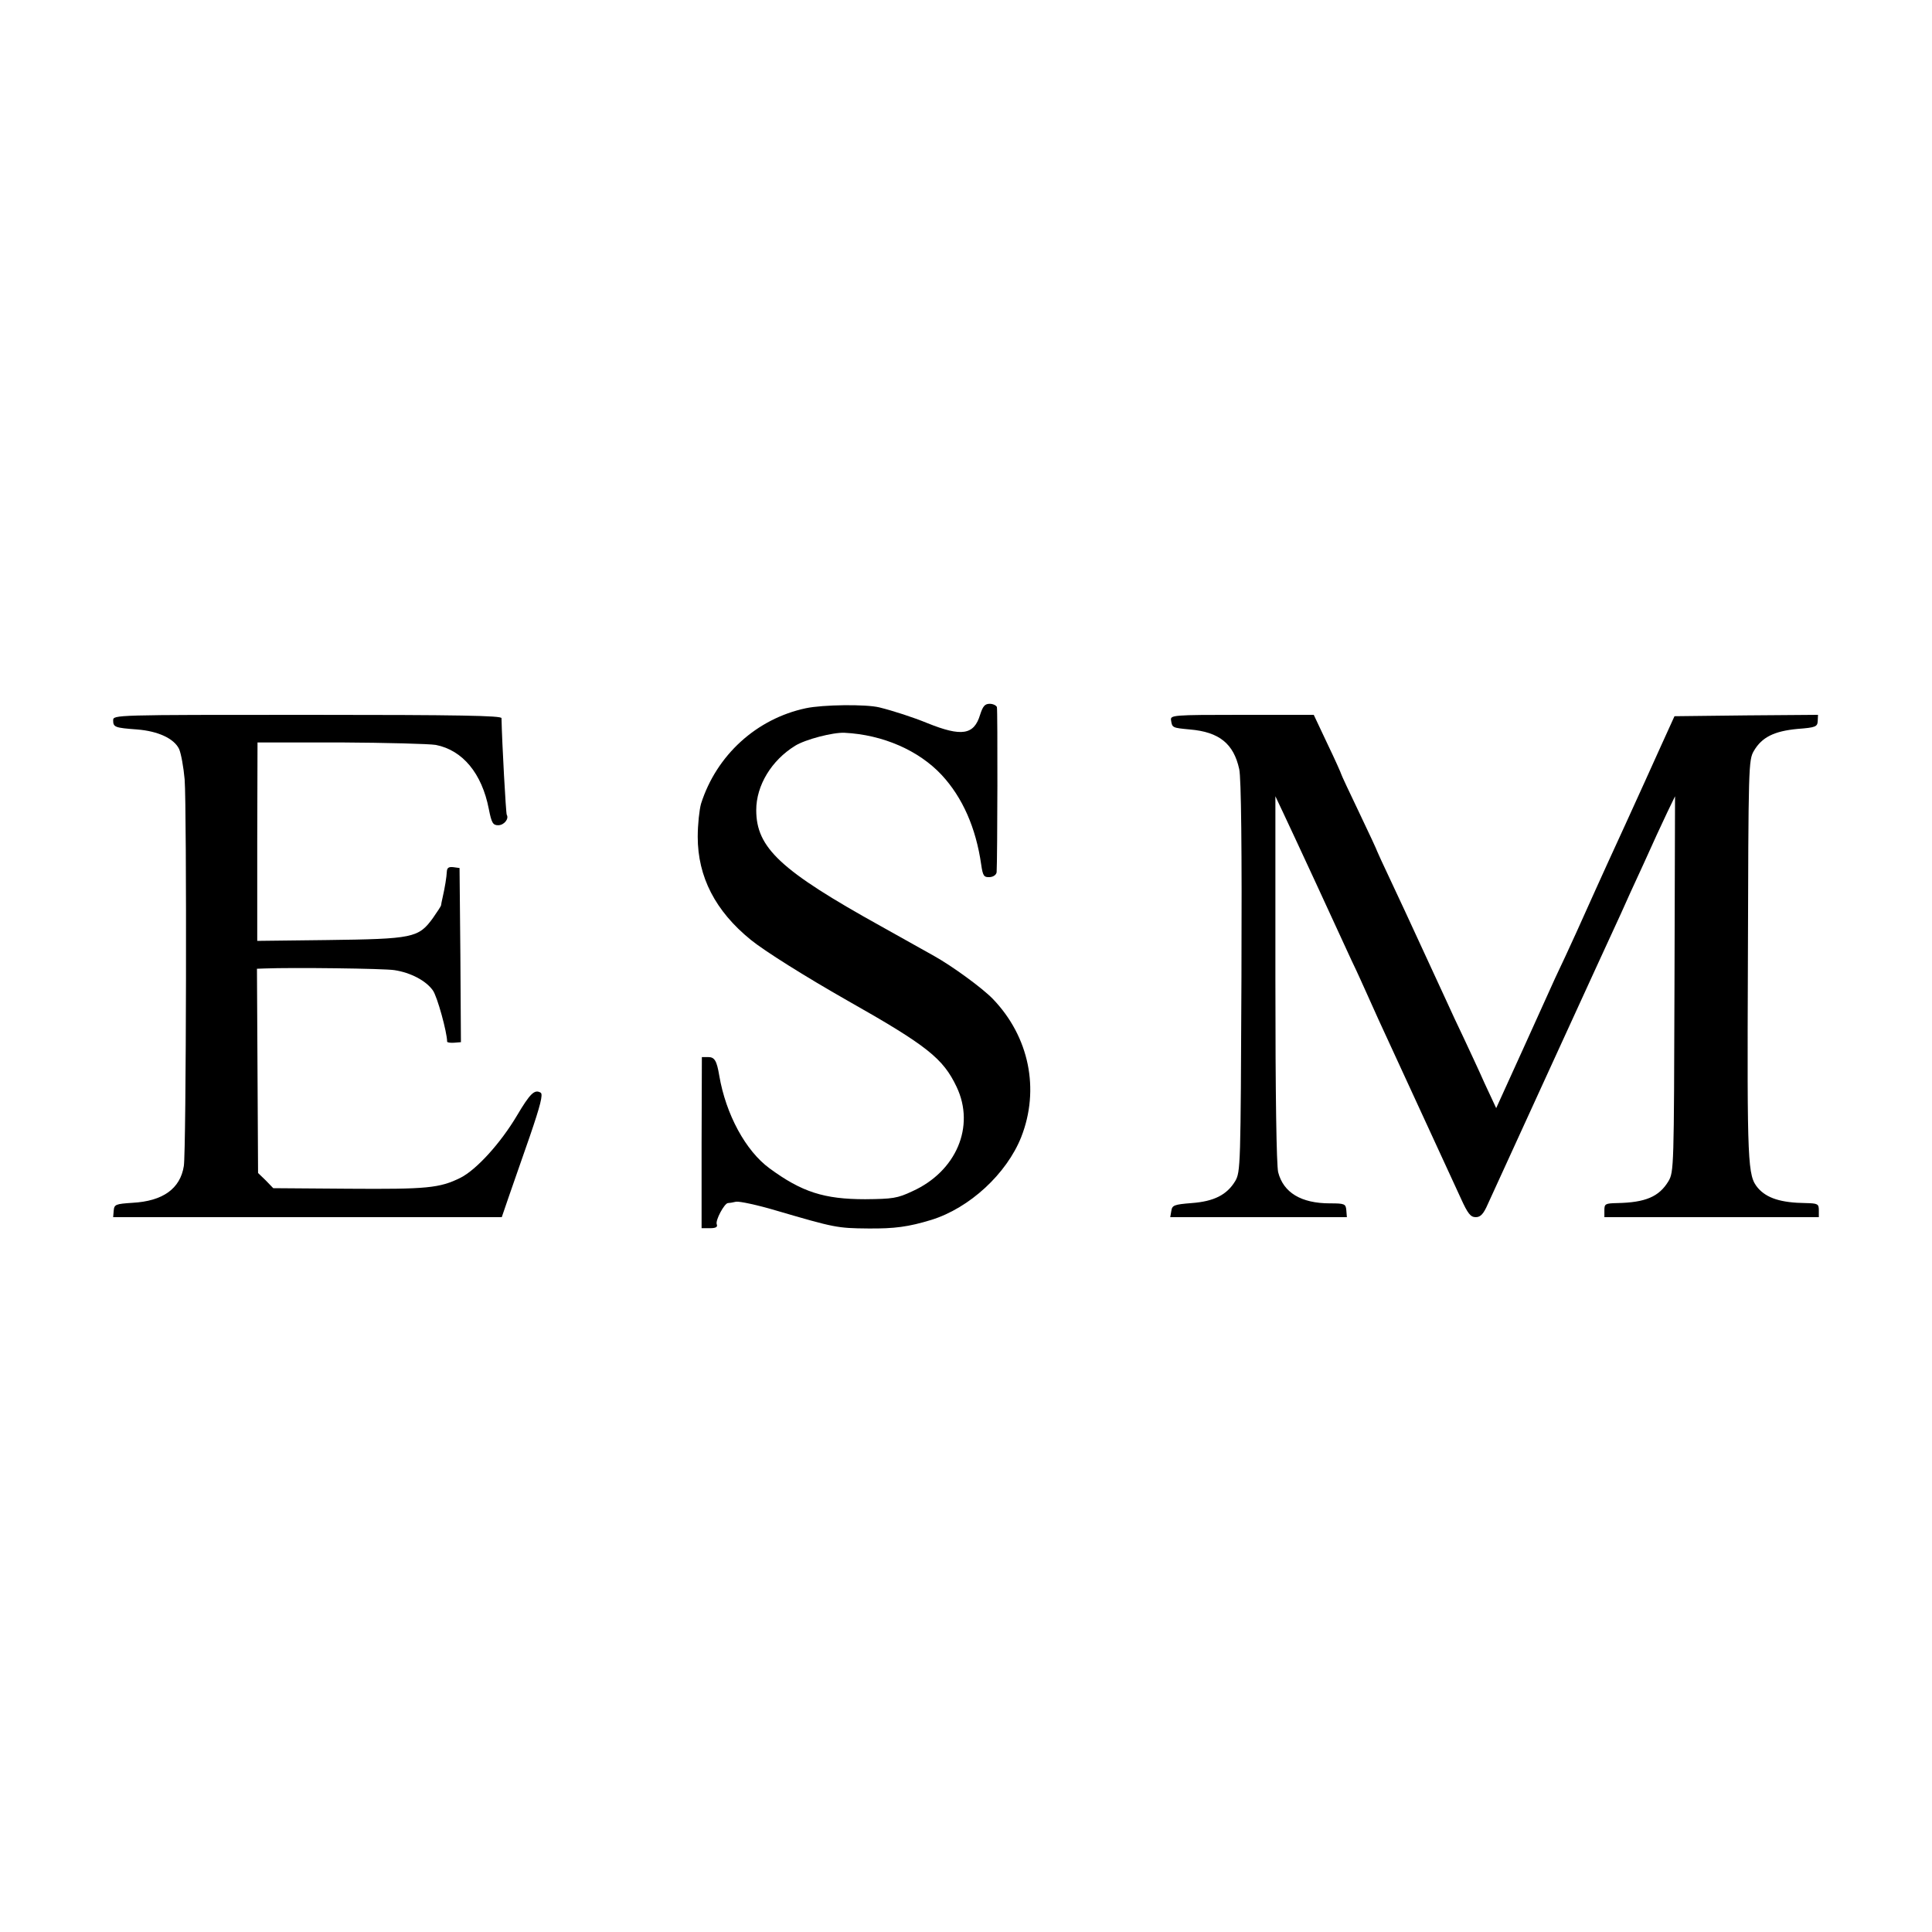
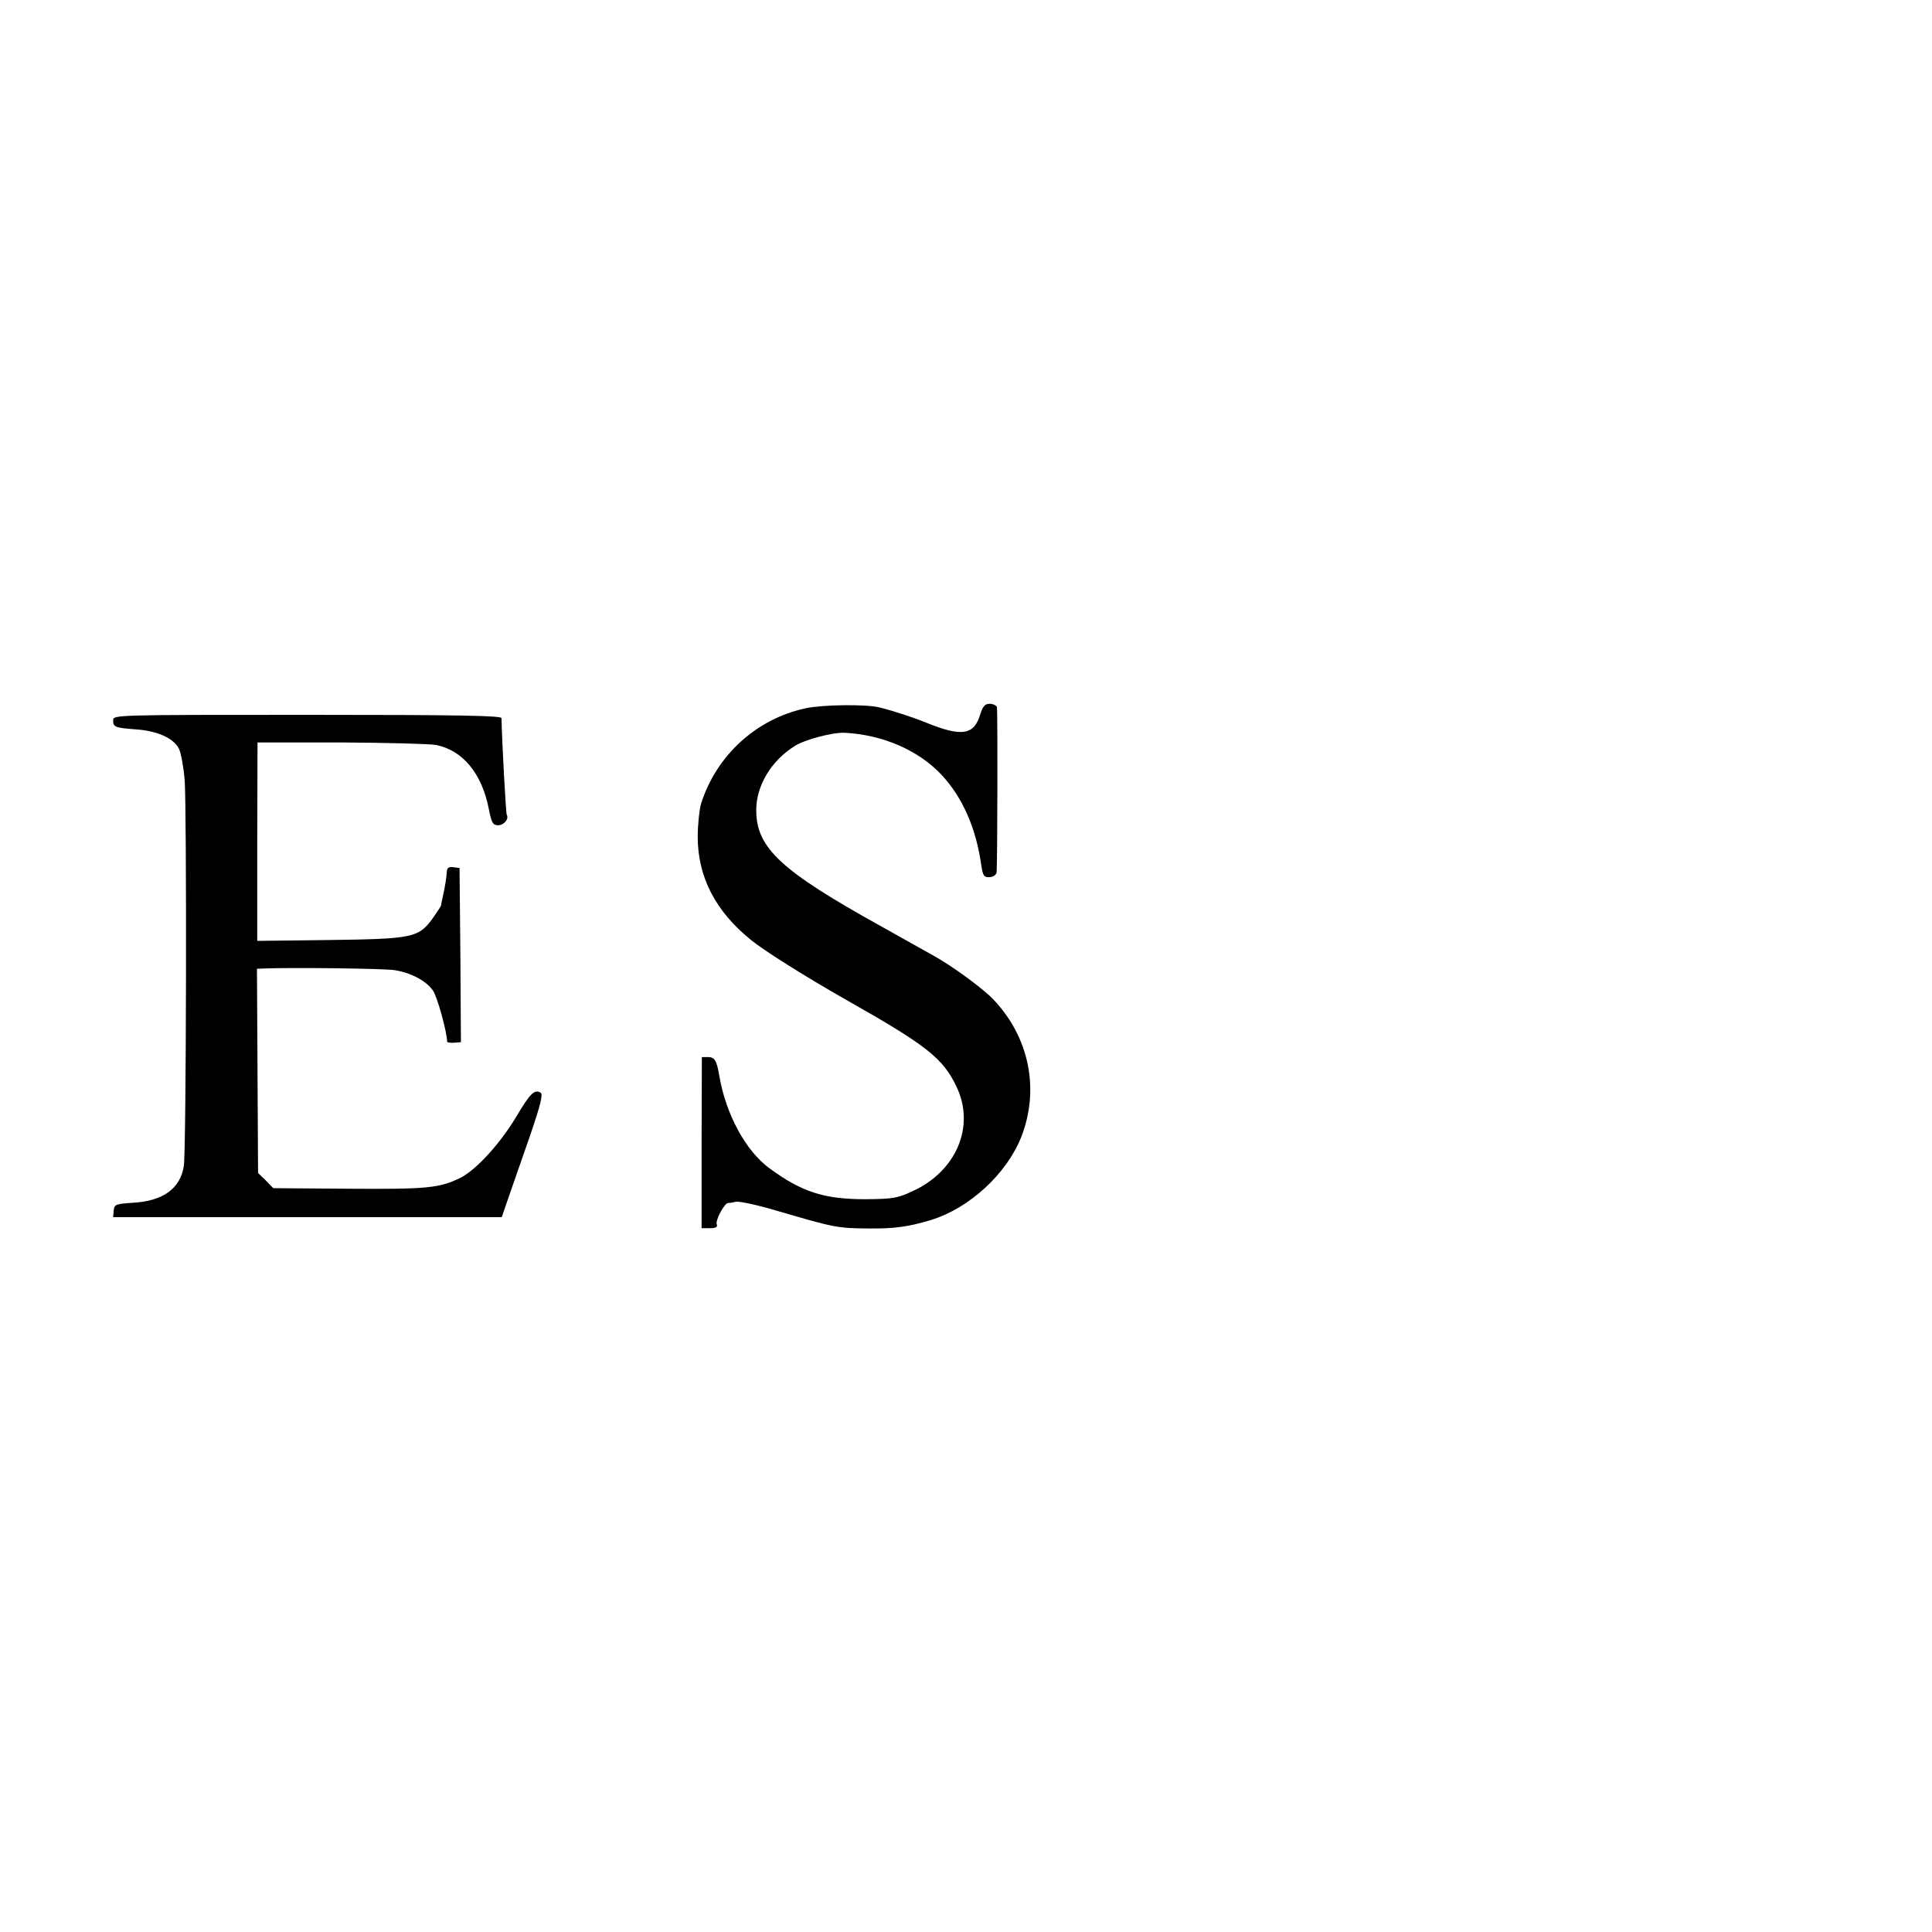
<svg xmlns="http://www.w3.org/2000/svg" version="1.0" width="700pt" height="700pt" viewBox="0 0 700 700" preserveAspectRatio="xMidYMid meet">
  <g transform="translate(0,700) scale(0.1,-0.1)" fill="#000000" stroke="none">
    <path d="M2920 4434 c-179 -38 -324 -170 -380 -346 -6 -21 -12 -75 -12 -120 0 -145 64 -269 192 -373 49 -40 197 -133 350 -220 290 -164 347 -210 396 -313 68 -143 -1 -306 -160 -378 -55 -26 -72 -28 -171 -29 -149 0 -230 26 -347 112 -86 63 -158 195 -182 336 -9 54 -17 67 -40 67 l-23 0 -1 -310 0 -310 30 0 c21 0 29 4 25 14 -6 14 27 75 40 77 5 0 18 2 30 5 12 2 78 -12 145 -32 212 -62 221 -64 333 -65 96 -1 147 6 229 31 139 43 273 167 326 300 68 173 29 364 -103 501 -39 40 -146 118 -212 155 -11 6 -98 55 -193 108 -364 202 -452 284 -452 421 0 89 55 180 141 233 37 23 137 49 179 47 139 -7 269 -64 352 -153 76 -82 124 -192 143 -324 6 -42 10 -47 31 -46 14 1 24 9 25 18 3 50 4 587 1 598 -2 6 -14 12 -26 12 -18 0 -25 -9 -35 -40 -22 -73 -67 -80 -191 -30 -51 21 -125 45 -174 57 -49 12 -205 10 -266 -3z" />
    <path d="M410 4390 c0 -25 7 -27 87 -33 76 -6 134 -33 152 -71 7 -16 16 -65 20 -110 8 -106 6 -1349 -3 -1401 -13 -82 -76 -127 -186 -133 -61 -4 -66 -6 -68 -28 l-2 -24 704 0 704 0 25 73 c14 39 48 139 77 221 38 111 48 151 39 157 -22 13 -38 -2 -86 -83 -60 -101 -147 -196 -204 -225 -76 -38 -123 -42 -406 -40 l-273 2 -27 28 -28 27 -2 370 -2 370 27 1 c102 4 433 0 471 -6 59 -9 114 -38 139 -73 16 -21 52 -153 52 -186 0 -3 11 -5 25 -4 l25 2 -2 316 -3 315 -22 3 c-17 2 -23 -2 -24 -15 -1 -21 -7 -58 -15 -93 -3 -14 -6 -27 -6 -30 0 -3 -14 -24 -30 -47 -52 -71 -71 -75 -384 -79 l-252 -3 0 360 1 359 301 0 c165 -1 321 -5 345 -9 97 -19 167 -103 192 -232 10 -51 15 -59 34 -59 21 0 40 23 31 38 -3 5 -17 256 -19 350 0 9 -148 12 -704 12 -700 0 -703 0 -703 -20z" />
-     <path d="M4243 4390 c4 -27 5 -27 68 -33 107 -9 159 -52 179 -144 7 -33 10 -286 8 -754 -3 -687 -3 -705 -23 -739 -30 -49 -76 -73 -158 -79 -63 -5 -70 -8 -73 -28 l-4 -23 320 0 320 0 -2 25 c-2 23 -6 25 -59 25 -105 0 -169 39 -188 113 -6 28 -10 271 -10 702 l0 660 26 -55 c14 -30 69 -147 121 -260 52 -113 110 -239 129 -280 20 -41 43 -93 53 -115 10 -22 30 -67 45 -100 207 -449 272 -591 298 -647 25 -55 35 -68 54 -68 17 0 28 11 44 48 22 48 435 951 482 1052 13 30 50 111 82 180 31 69 69 152 85 185 l29 60 -2 -680 c-2 -664 -2 -681 -22 -715 -34 -56 -83 -77 -186 -79 -43 -1 -46 -3 -46 -26 l0 -25 388 0 389 0 0 25 c0 23 -4 25 -47 26 -91 1 -142 18 -174 55 -37 45 -39 79 -36 824 2 709 2 726 22 760 29 49 73 71 158 79 66 5 72 8 73 29 l1 22 -260 -2 -260 -3 -50 -110 c-27 -60 -84 -186 -127 -280 -43 -93 -90 -197 -105 -230 -41 -92 -104 -232 -150 -328 -8 -18 -59 -131 -114 -252 l-100 -220 -42 90 c-22 50 -57 124 -76 165 -20 41 -48 102 -63 135 -15 33 -56 121 -90 195 -34 74 -84 182 -111 239 -27 57 -49 105 -49 106 0 2 -29 65 -65 140 -36 75 -65 137 -65 139 0 2 -22 52 -50 110 l-50 106 -260 0 c-253 0 -260 -1 -257 -20z" />
  </g>
</svg>